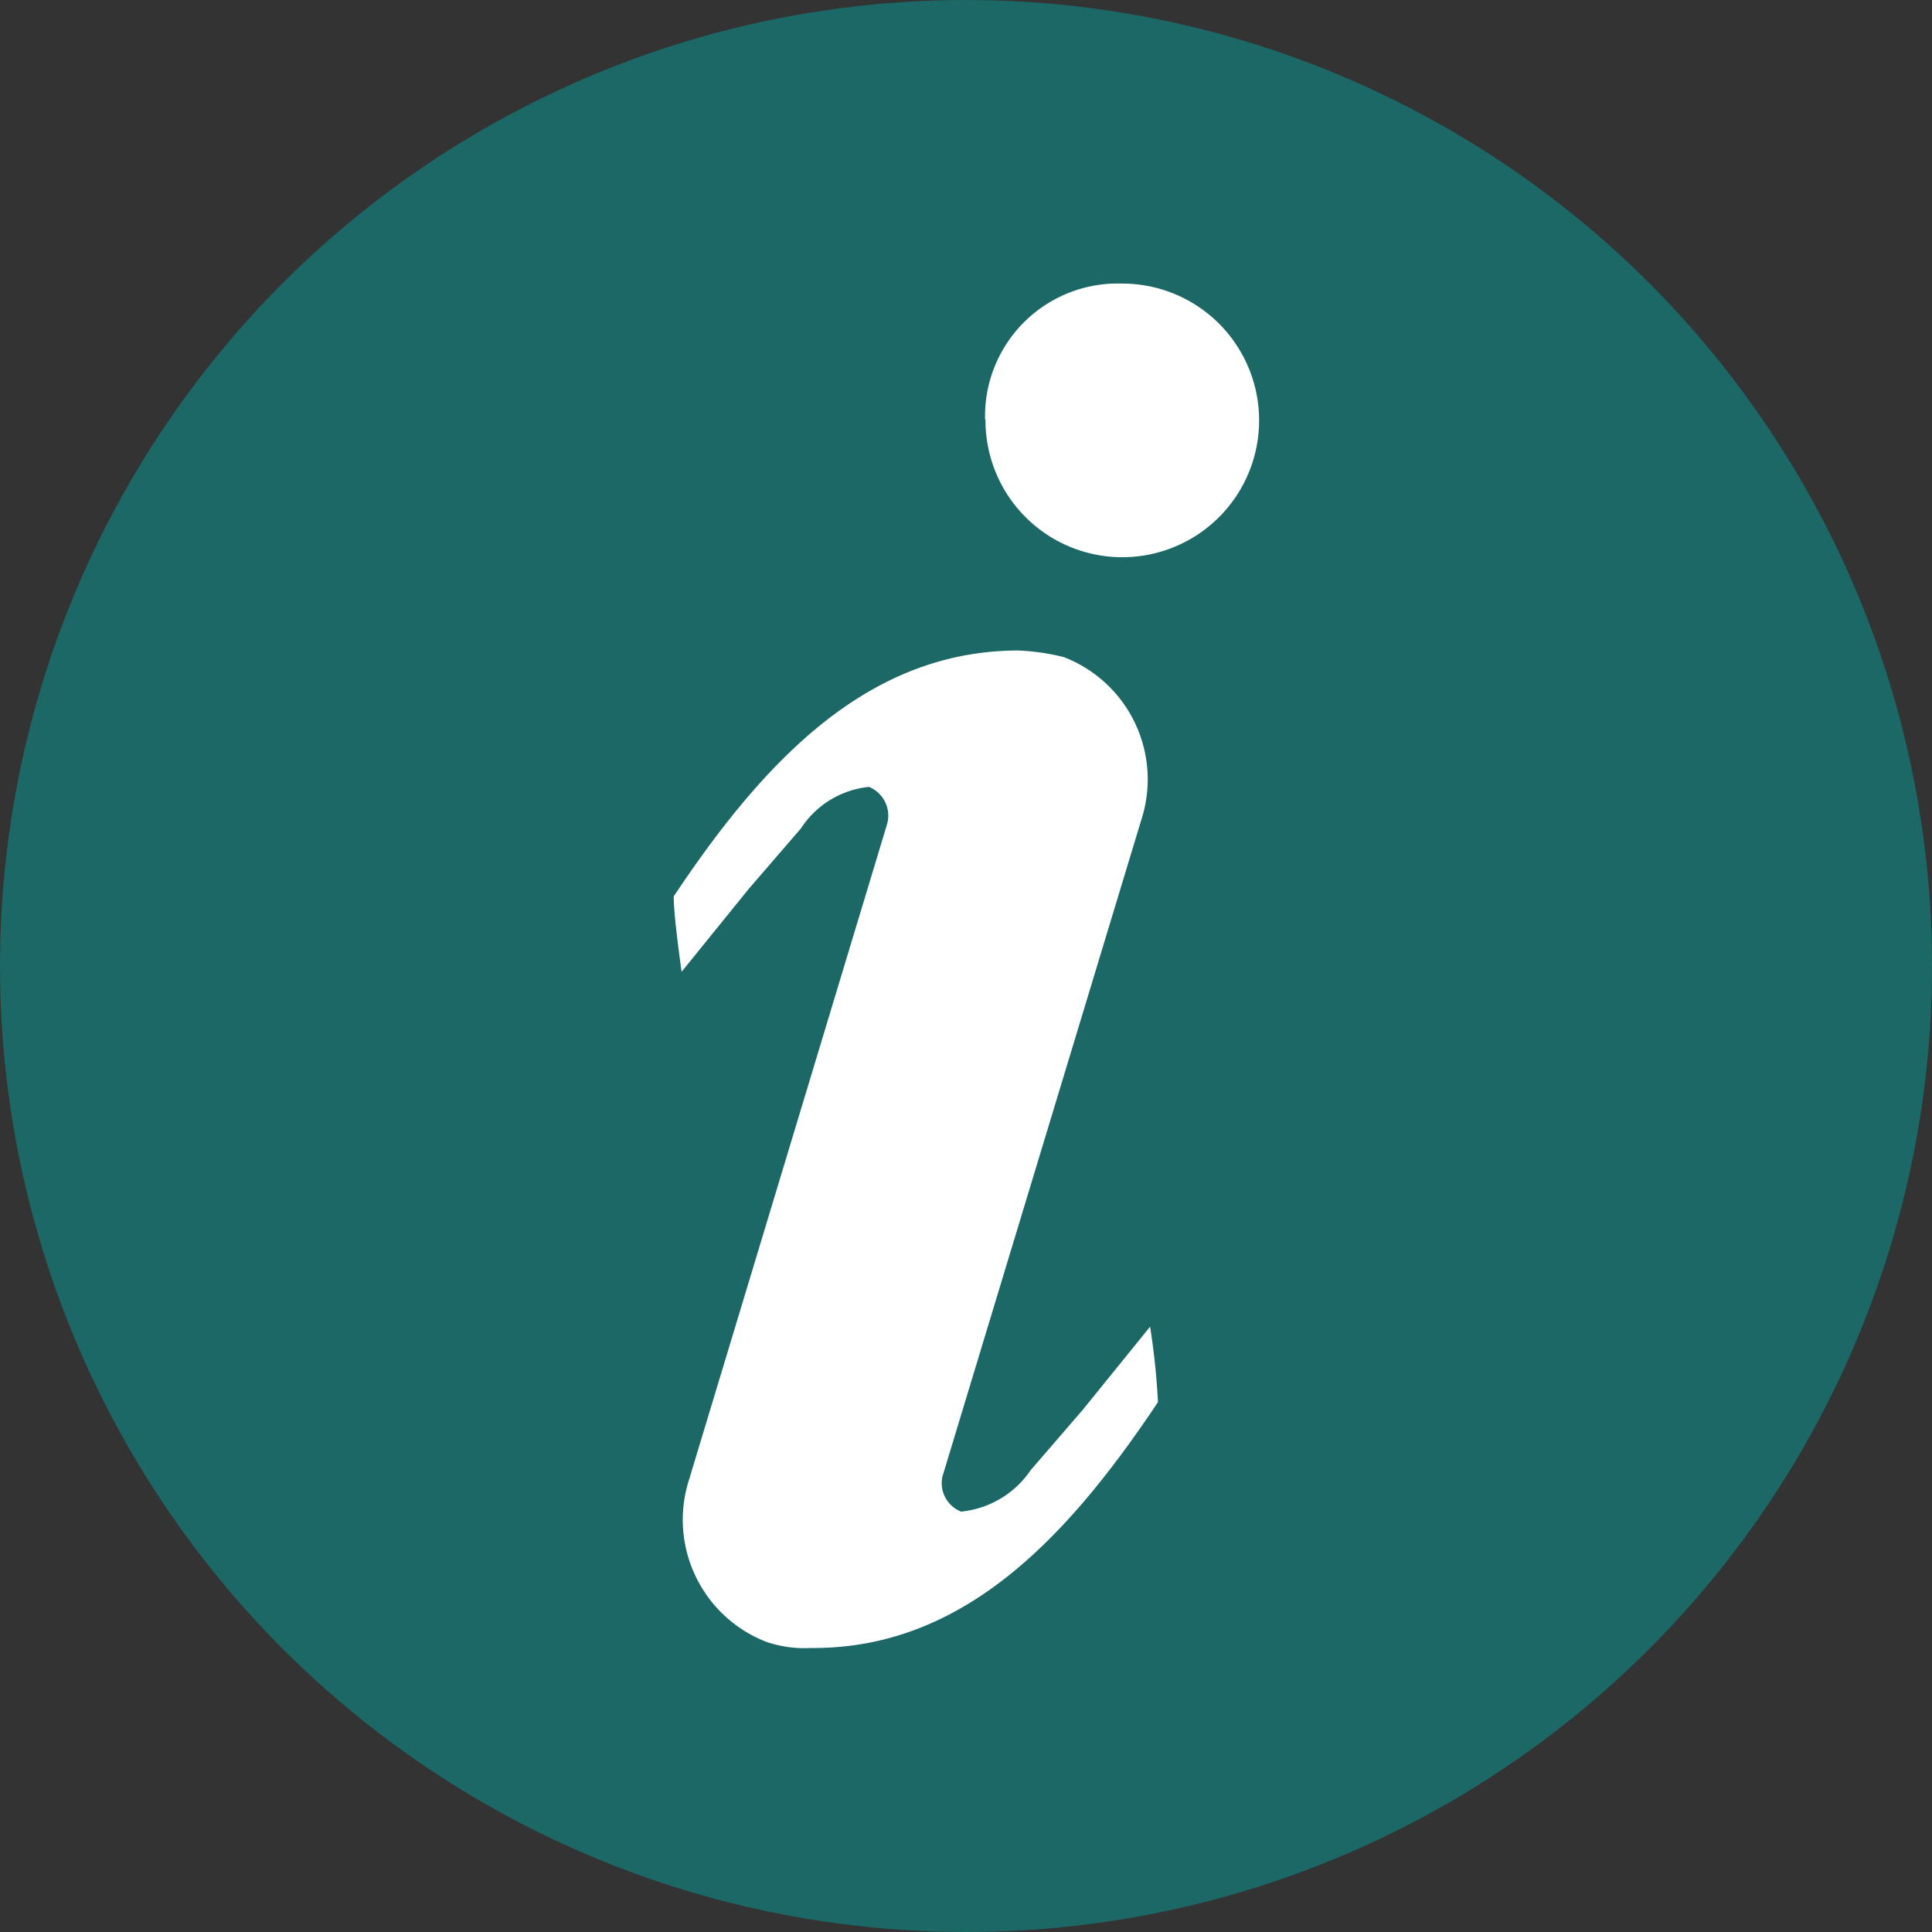
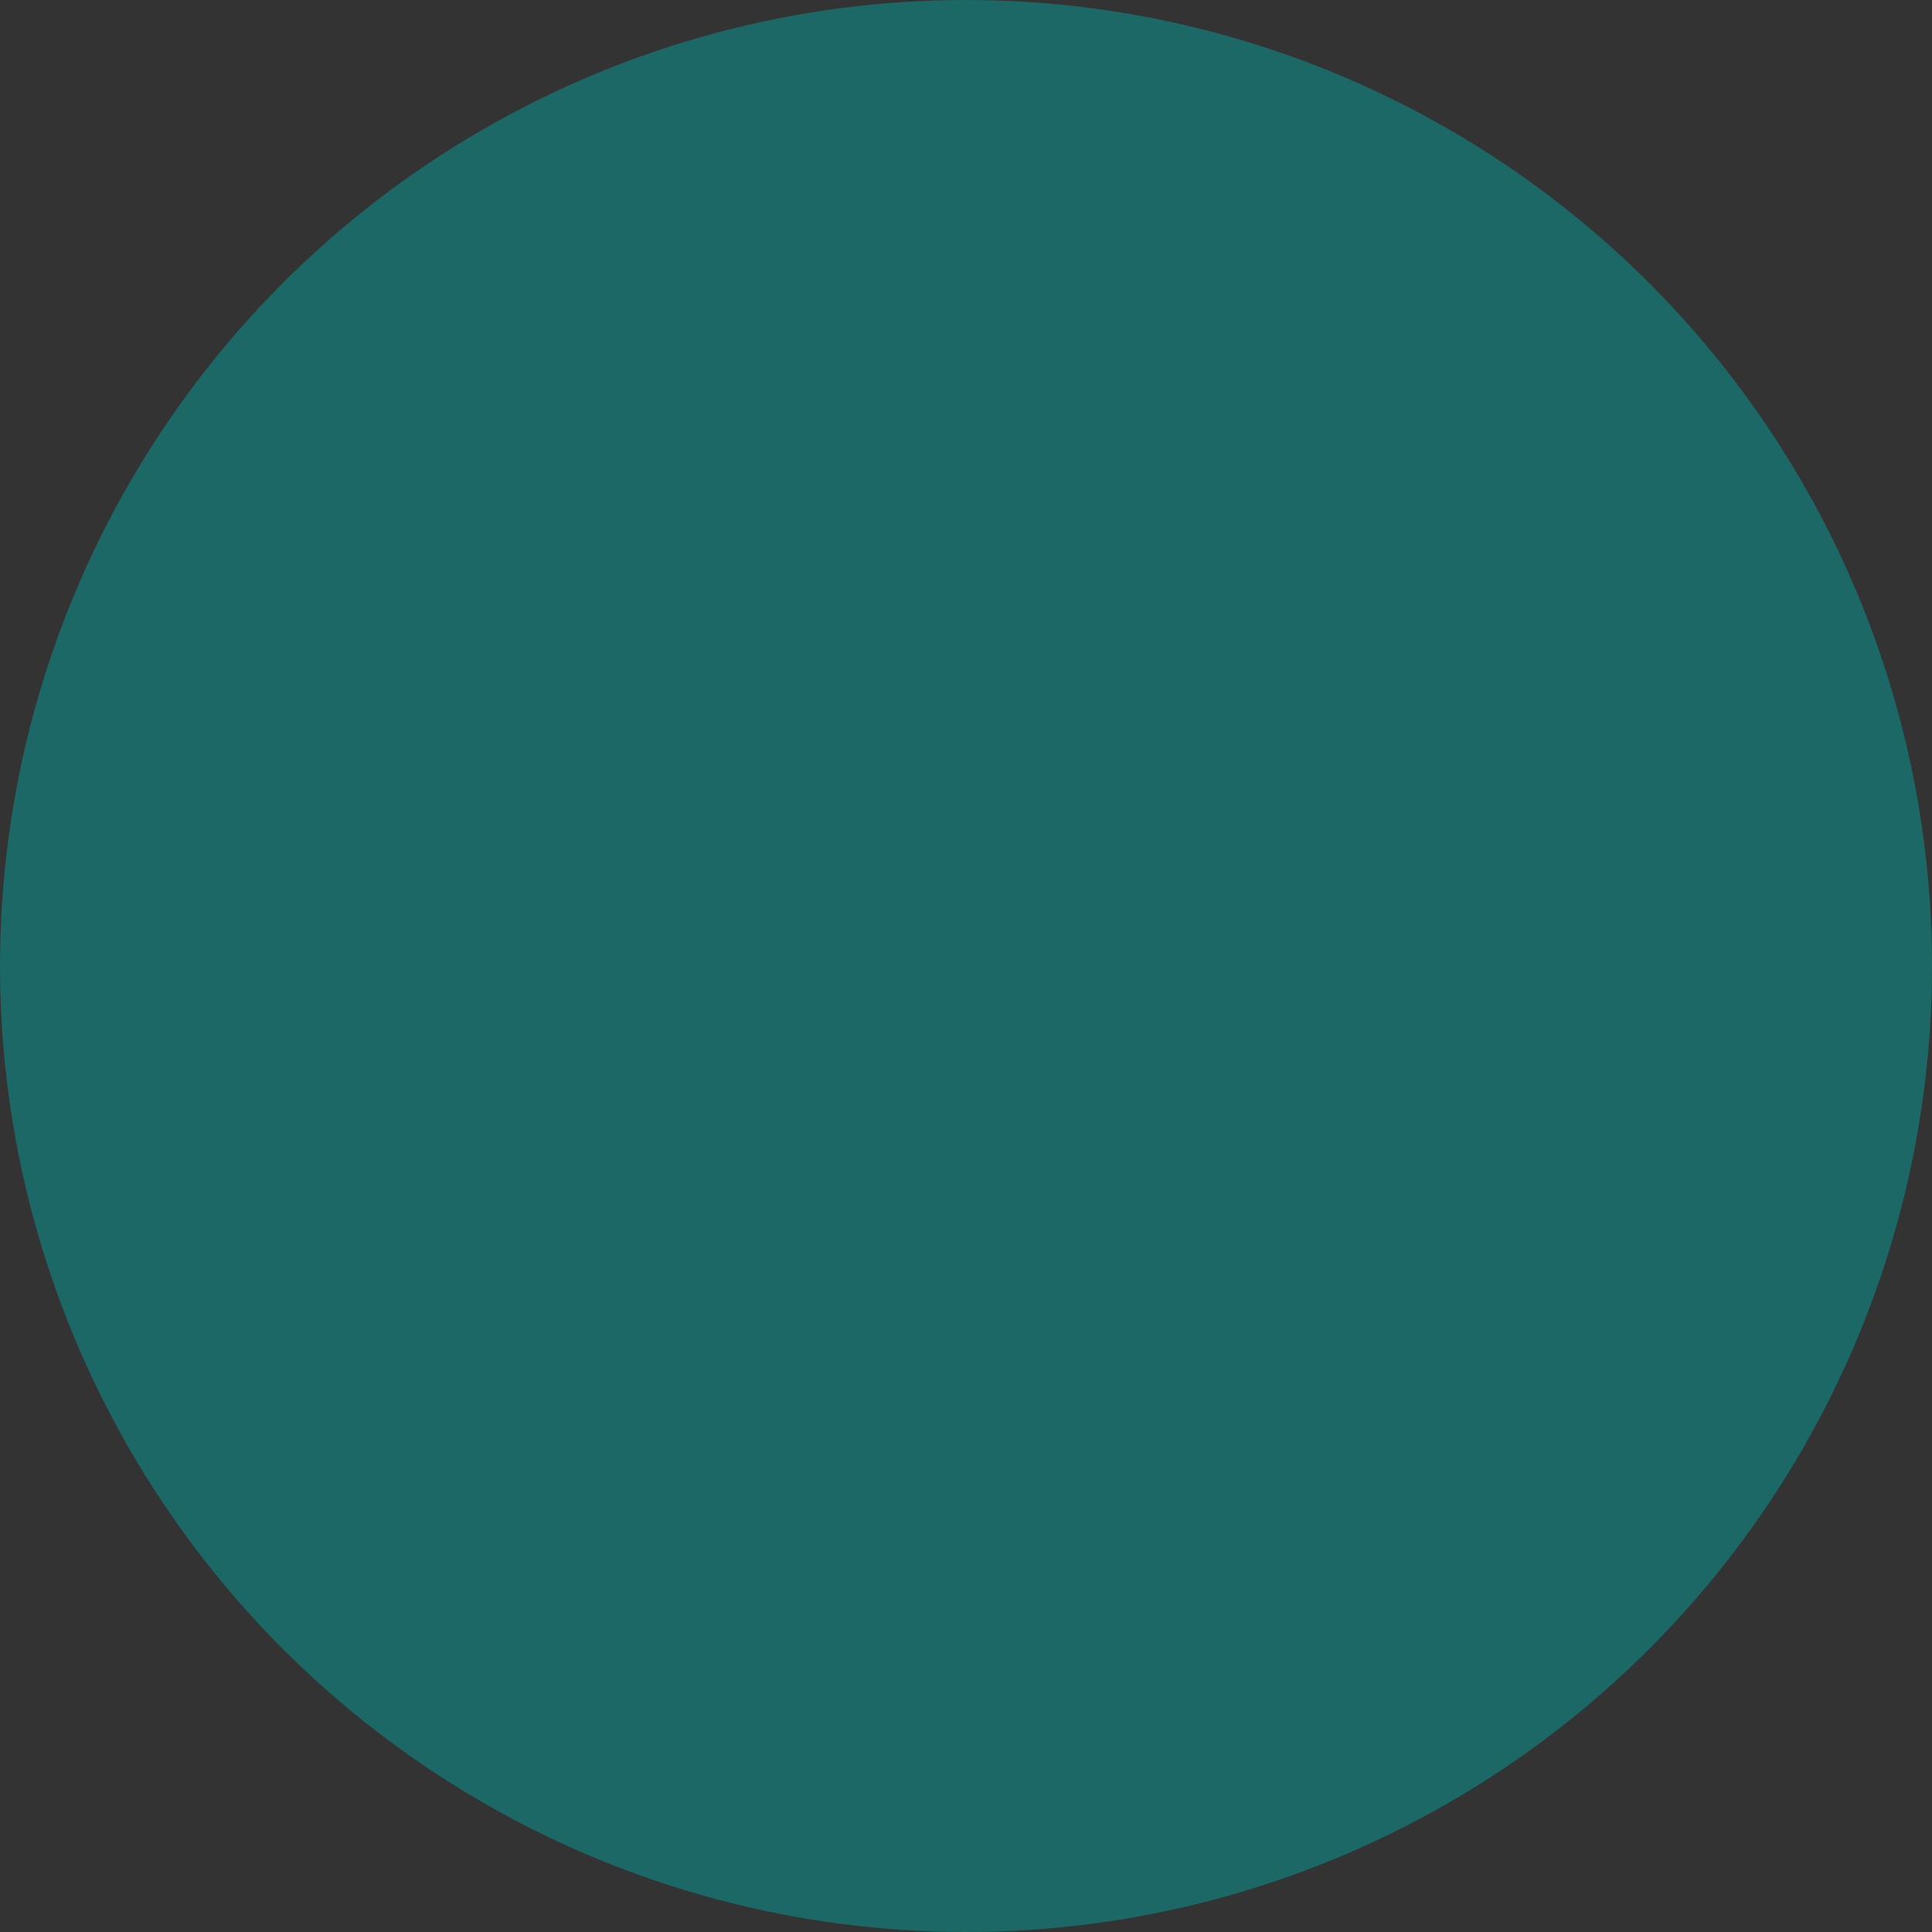
<svg xmlns="http://www.w3.org/2000/svg" id="Layer_2" data-name="Layer 2" viewBox="0 0 46.6 46.6">
  <rect x="0" y="0" width="46.6" height="46.6" fill="#333333" stroke="none" />
  <defs>
    <style>.cls-1{fill:#1b6866;}.cls-2{fill:#ffffff;fill-rule:evenodd;}</style>
  </defs>
  <title>chapter-0</title>
  <circle class="cls-1" cx="23.3" cy="23.3" r="23.3" />
-   <path class="cls-2" d="M5207.63,221.3c0,0.4.11,1.23,0.19,1.82l1.62-2,1.26-1.46a2.22,2.22,0,0,1,1.64-1,0.75,0.75,0,0,1,.43.92L5208,235.37a3.16,3.16,0,0,0,1.86,3.91,2.82,2.82,0,0,0,1.06.15H5211c3.64,0,6.14-2.68,8.31-5.93a17.06,17.06,0,0,0-.19-1.82l-1.62,2-1.26,1.46a2.3,2.3,0,0,1-1.68,1,0.74,0.74,0,0,1-.45-0.84l4.8-15.85a3.16,3.16,0,0,0-1.87-3.92,5.37,5.37,0,0,0-1.11-.16C5212.29,215.38,5209.79,218.06,5207.63,221.3Zm7.52-11.5a3.3,3.3,0,1,0,3.3-3.28A3.2,3.2,0,0,0,5215.14,209.8Z" transform="translate(-5191.38 -199.68)" />
</svg>